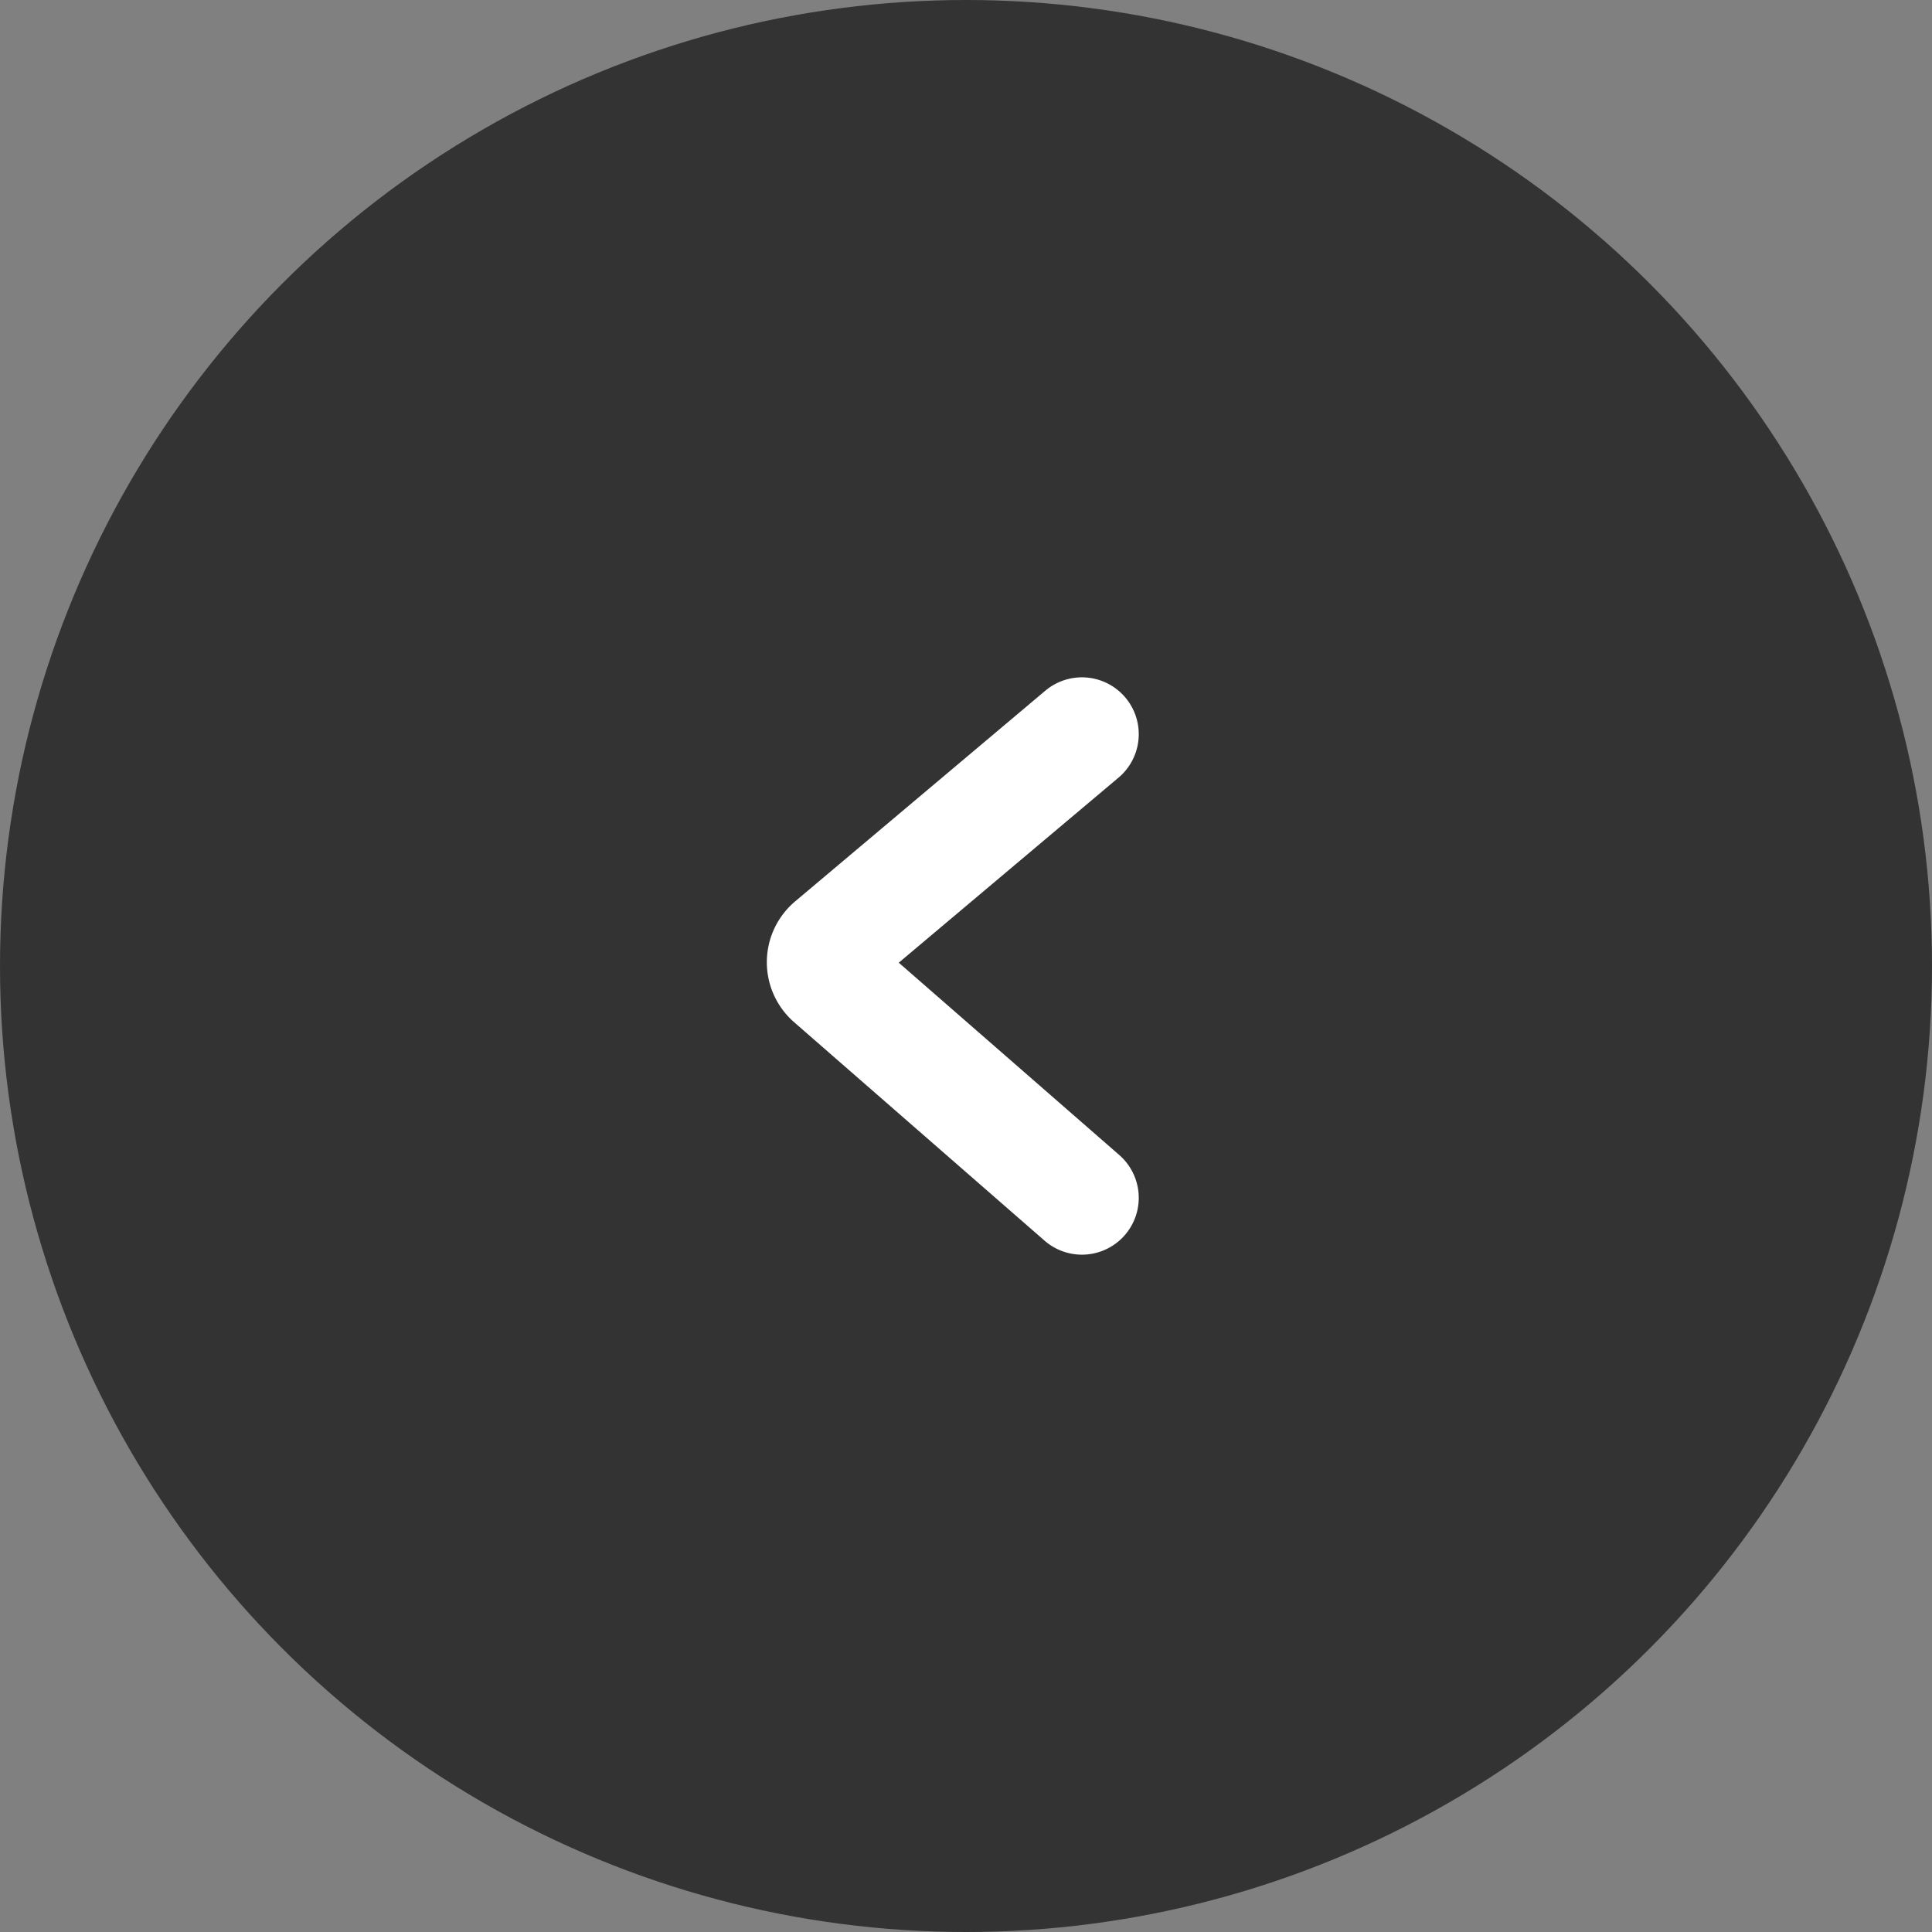
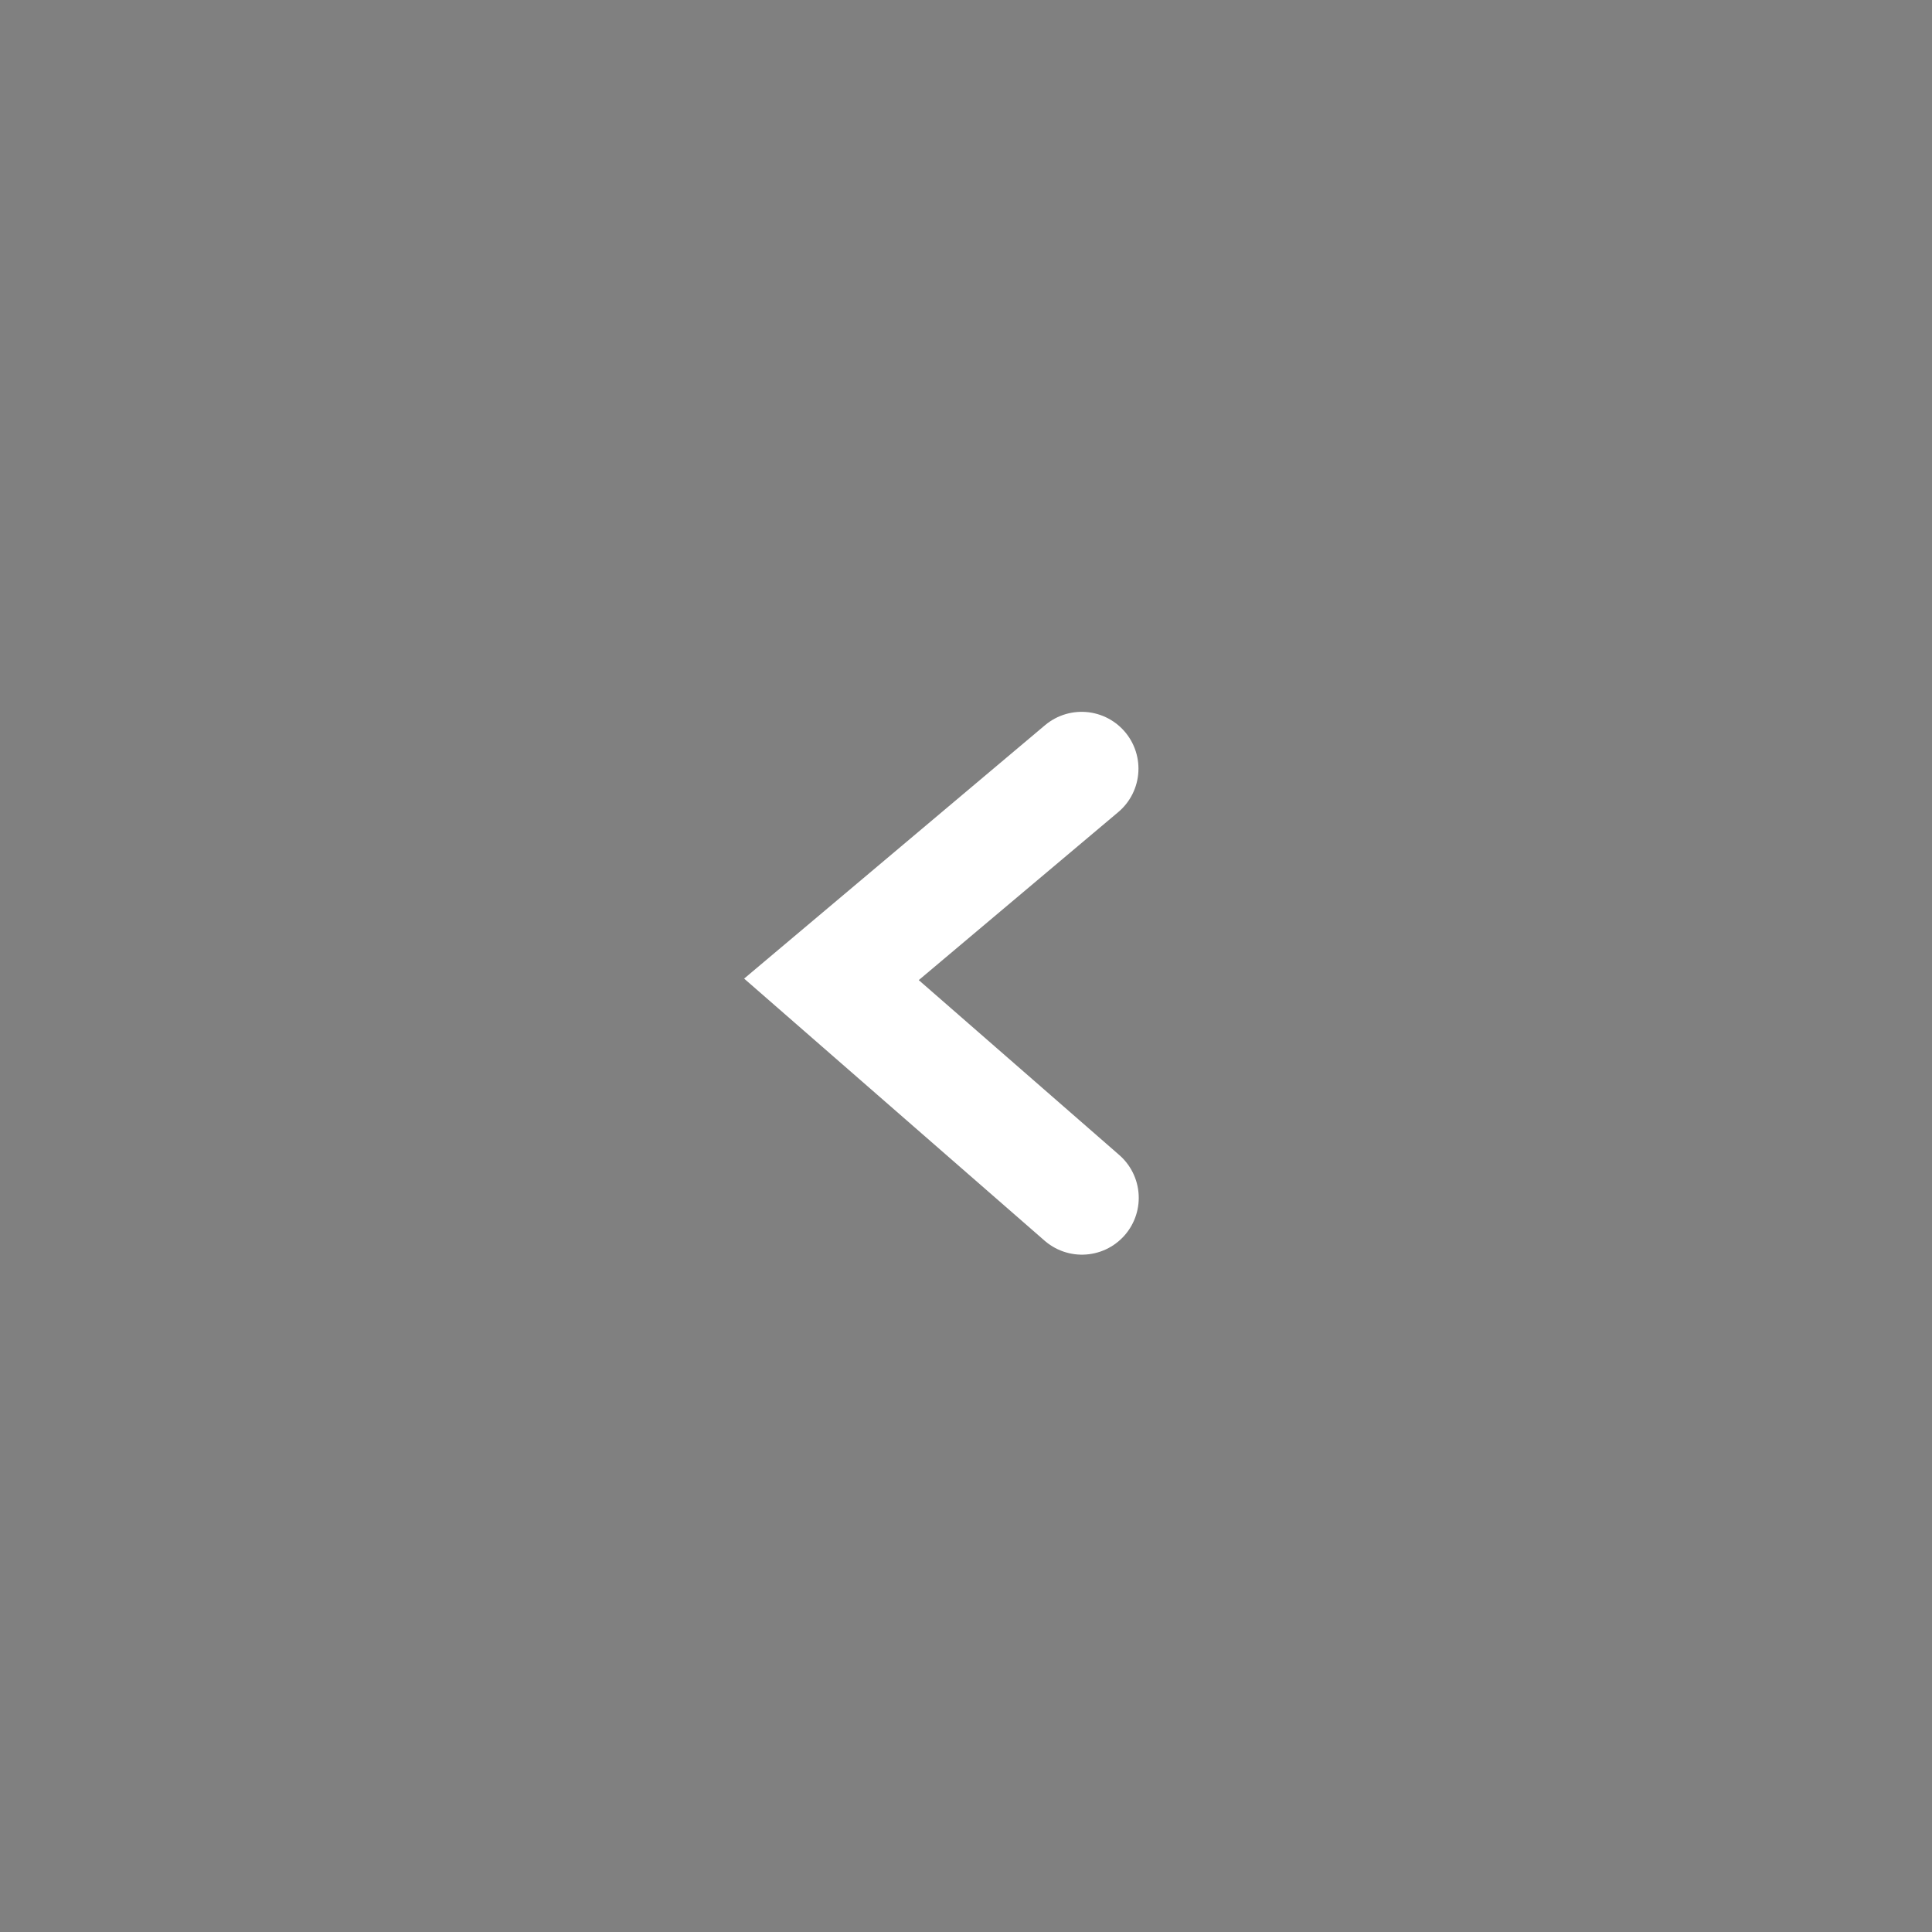
<svg xmlns="http://www.w3.org/2000/svg" viewBox="0 0 34 34" fill="none">
  <rect x="0" y="0" width="34" height="34" fill="#808080" stroke="none" />
-   <circle cx="17" cy="17" r="17" transform="matrix(1 0 0 -1 0 34)" fill="#333" />
-   <path d="m19.04 21.08-4.408-3.845a.4.4 0 0 1 .005-.607l4.403-3.708" stroke="#fff" stroke-width="2" stroke-linecap="round" />
+   <path d="m19.04 21.08-4.408-3.845l4.403-3.708" stroke="#fff" stroke-width="2" stroke-linecap="round" />
</svg>